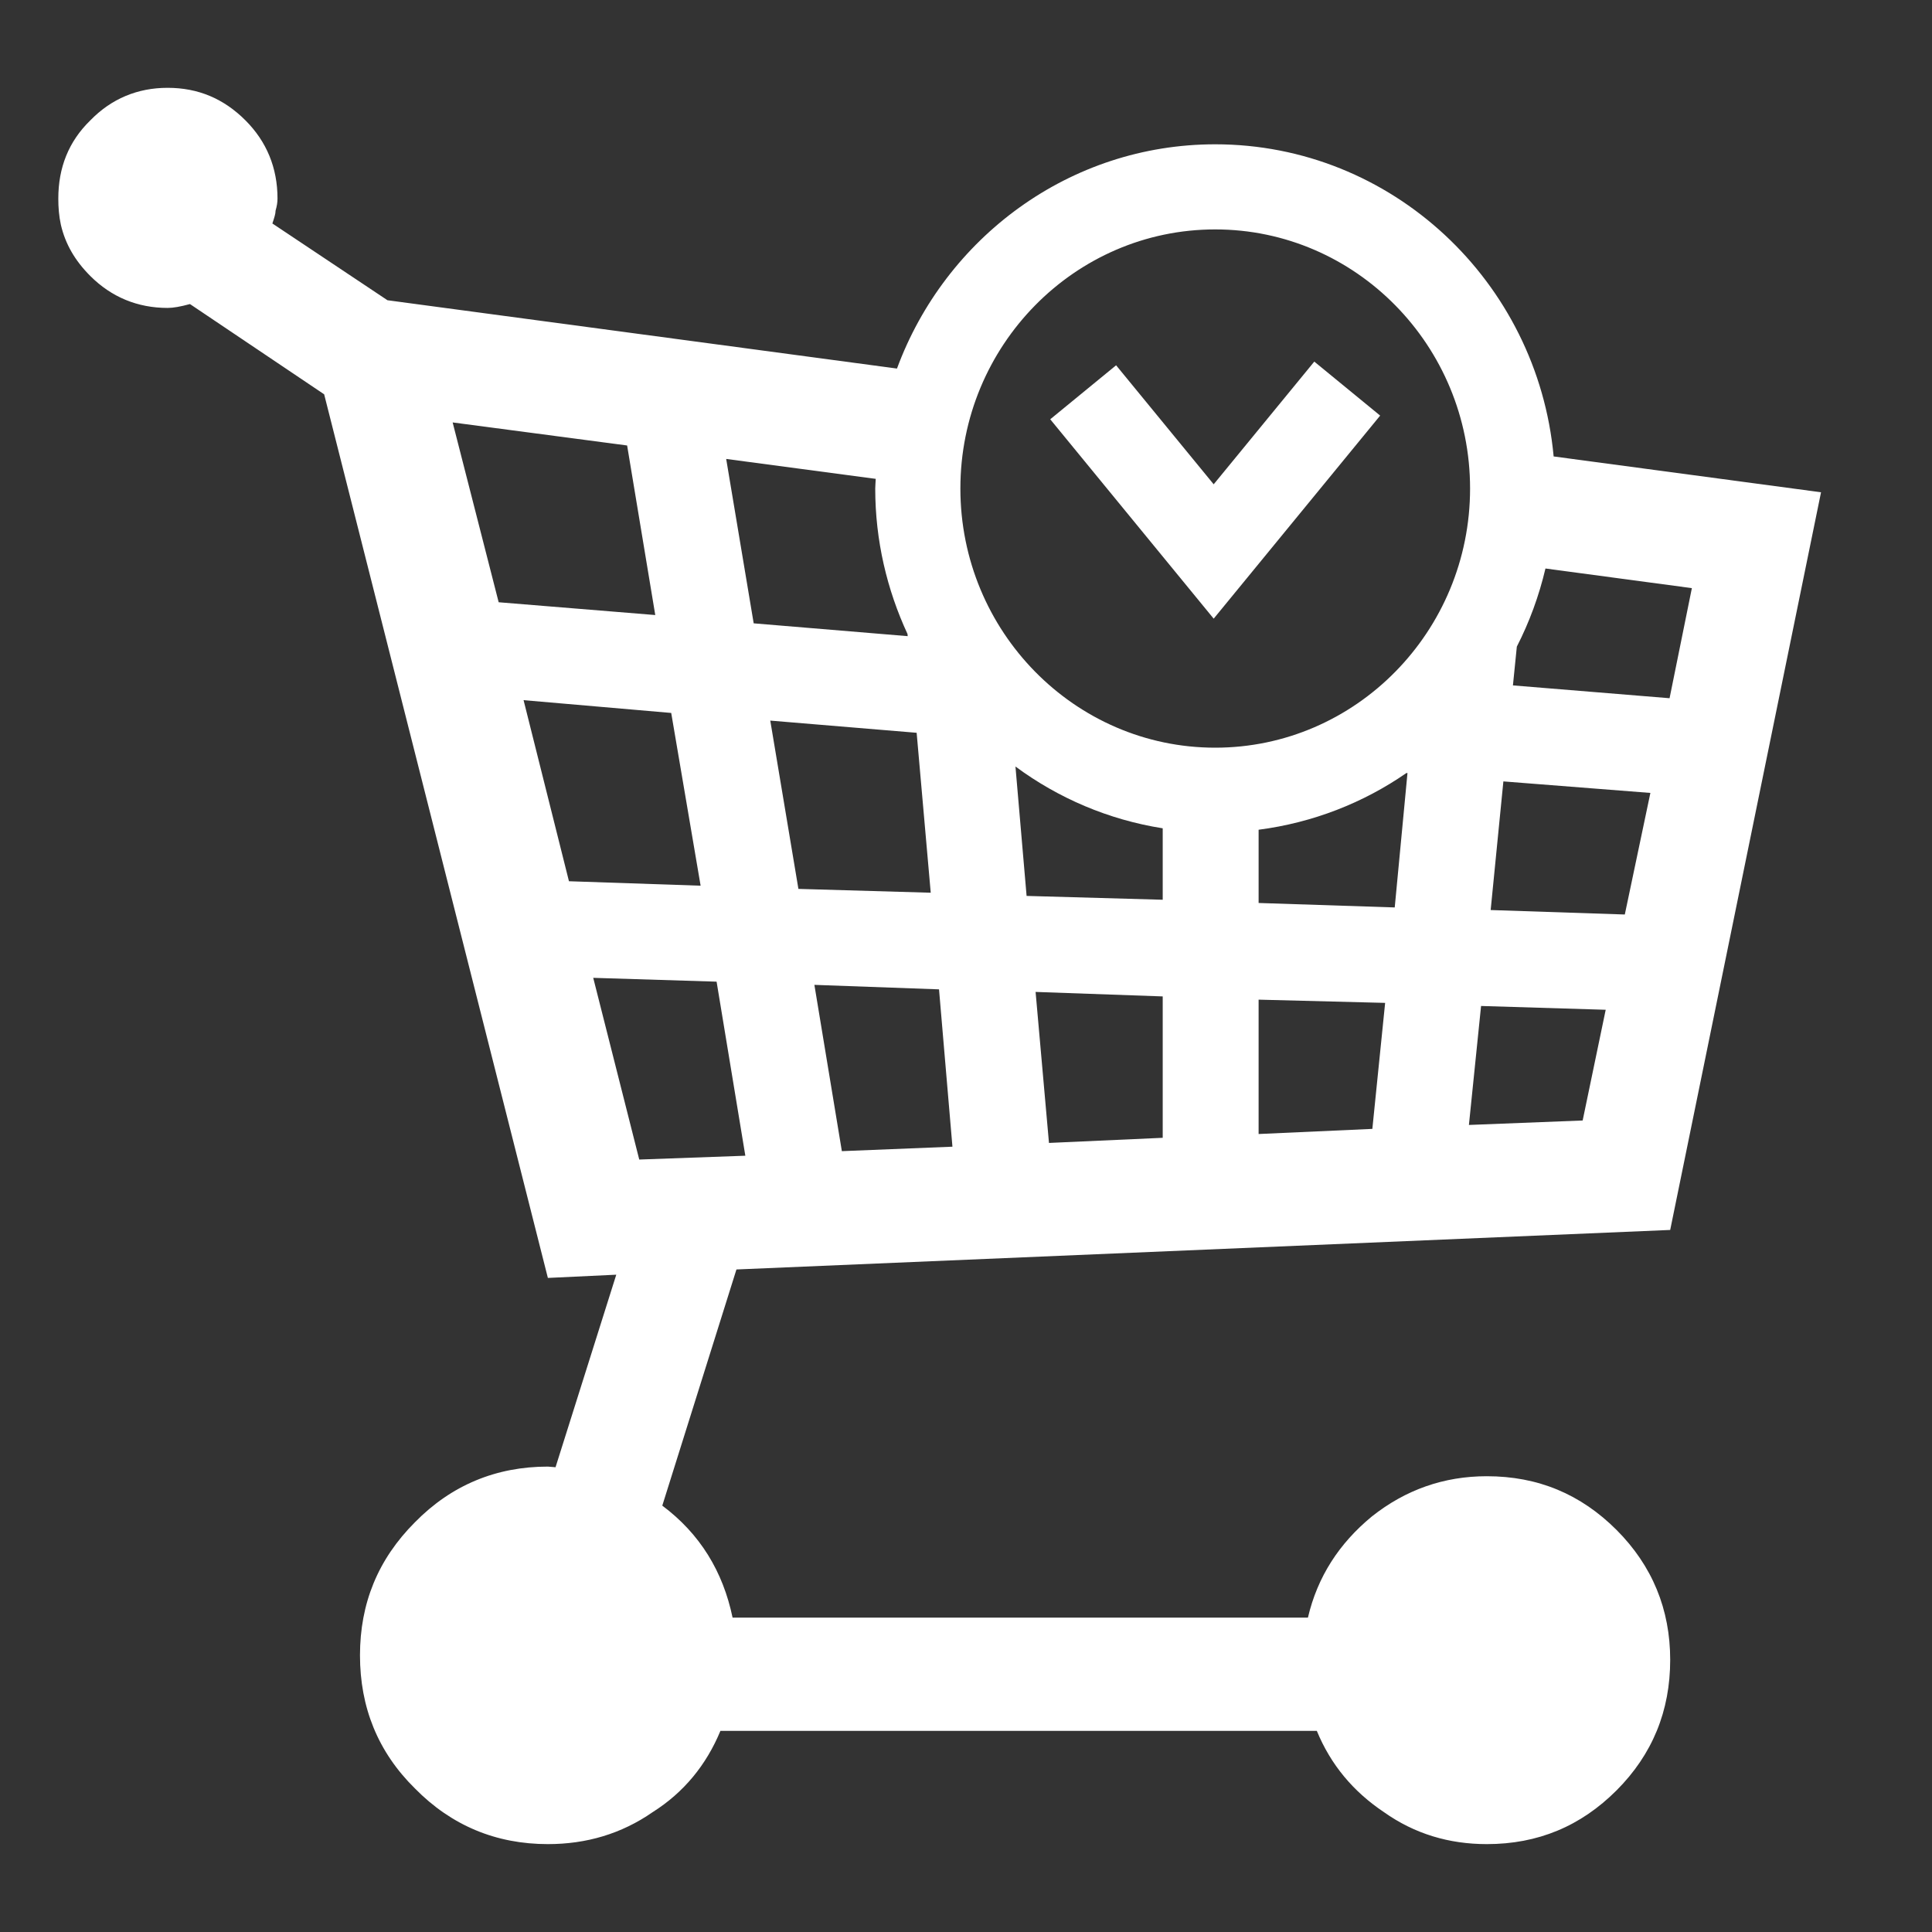
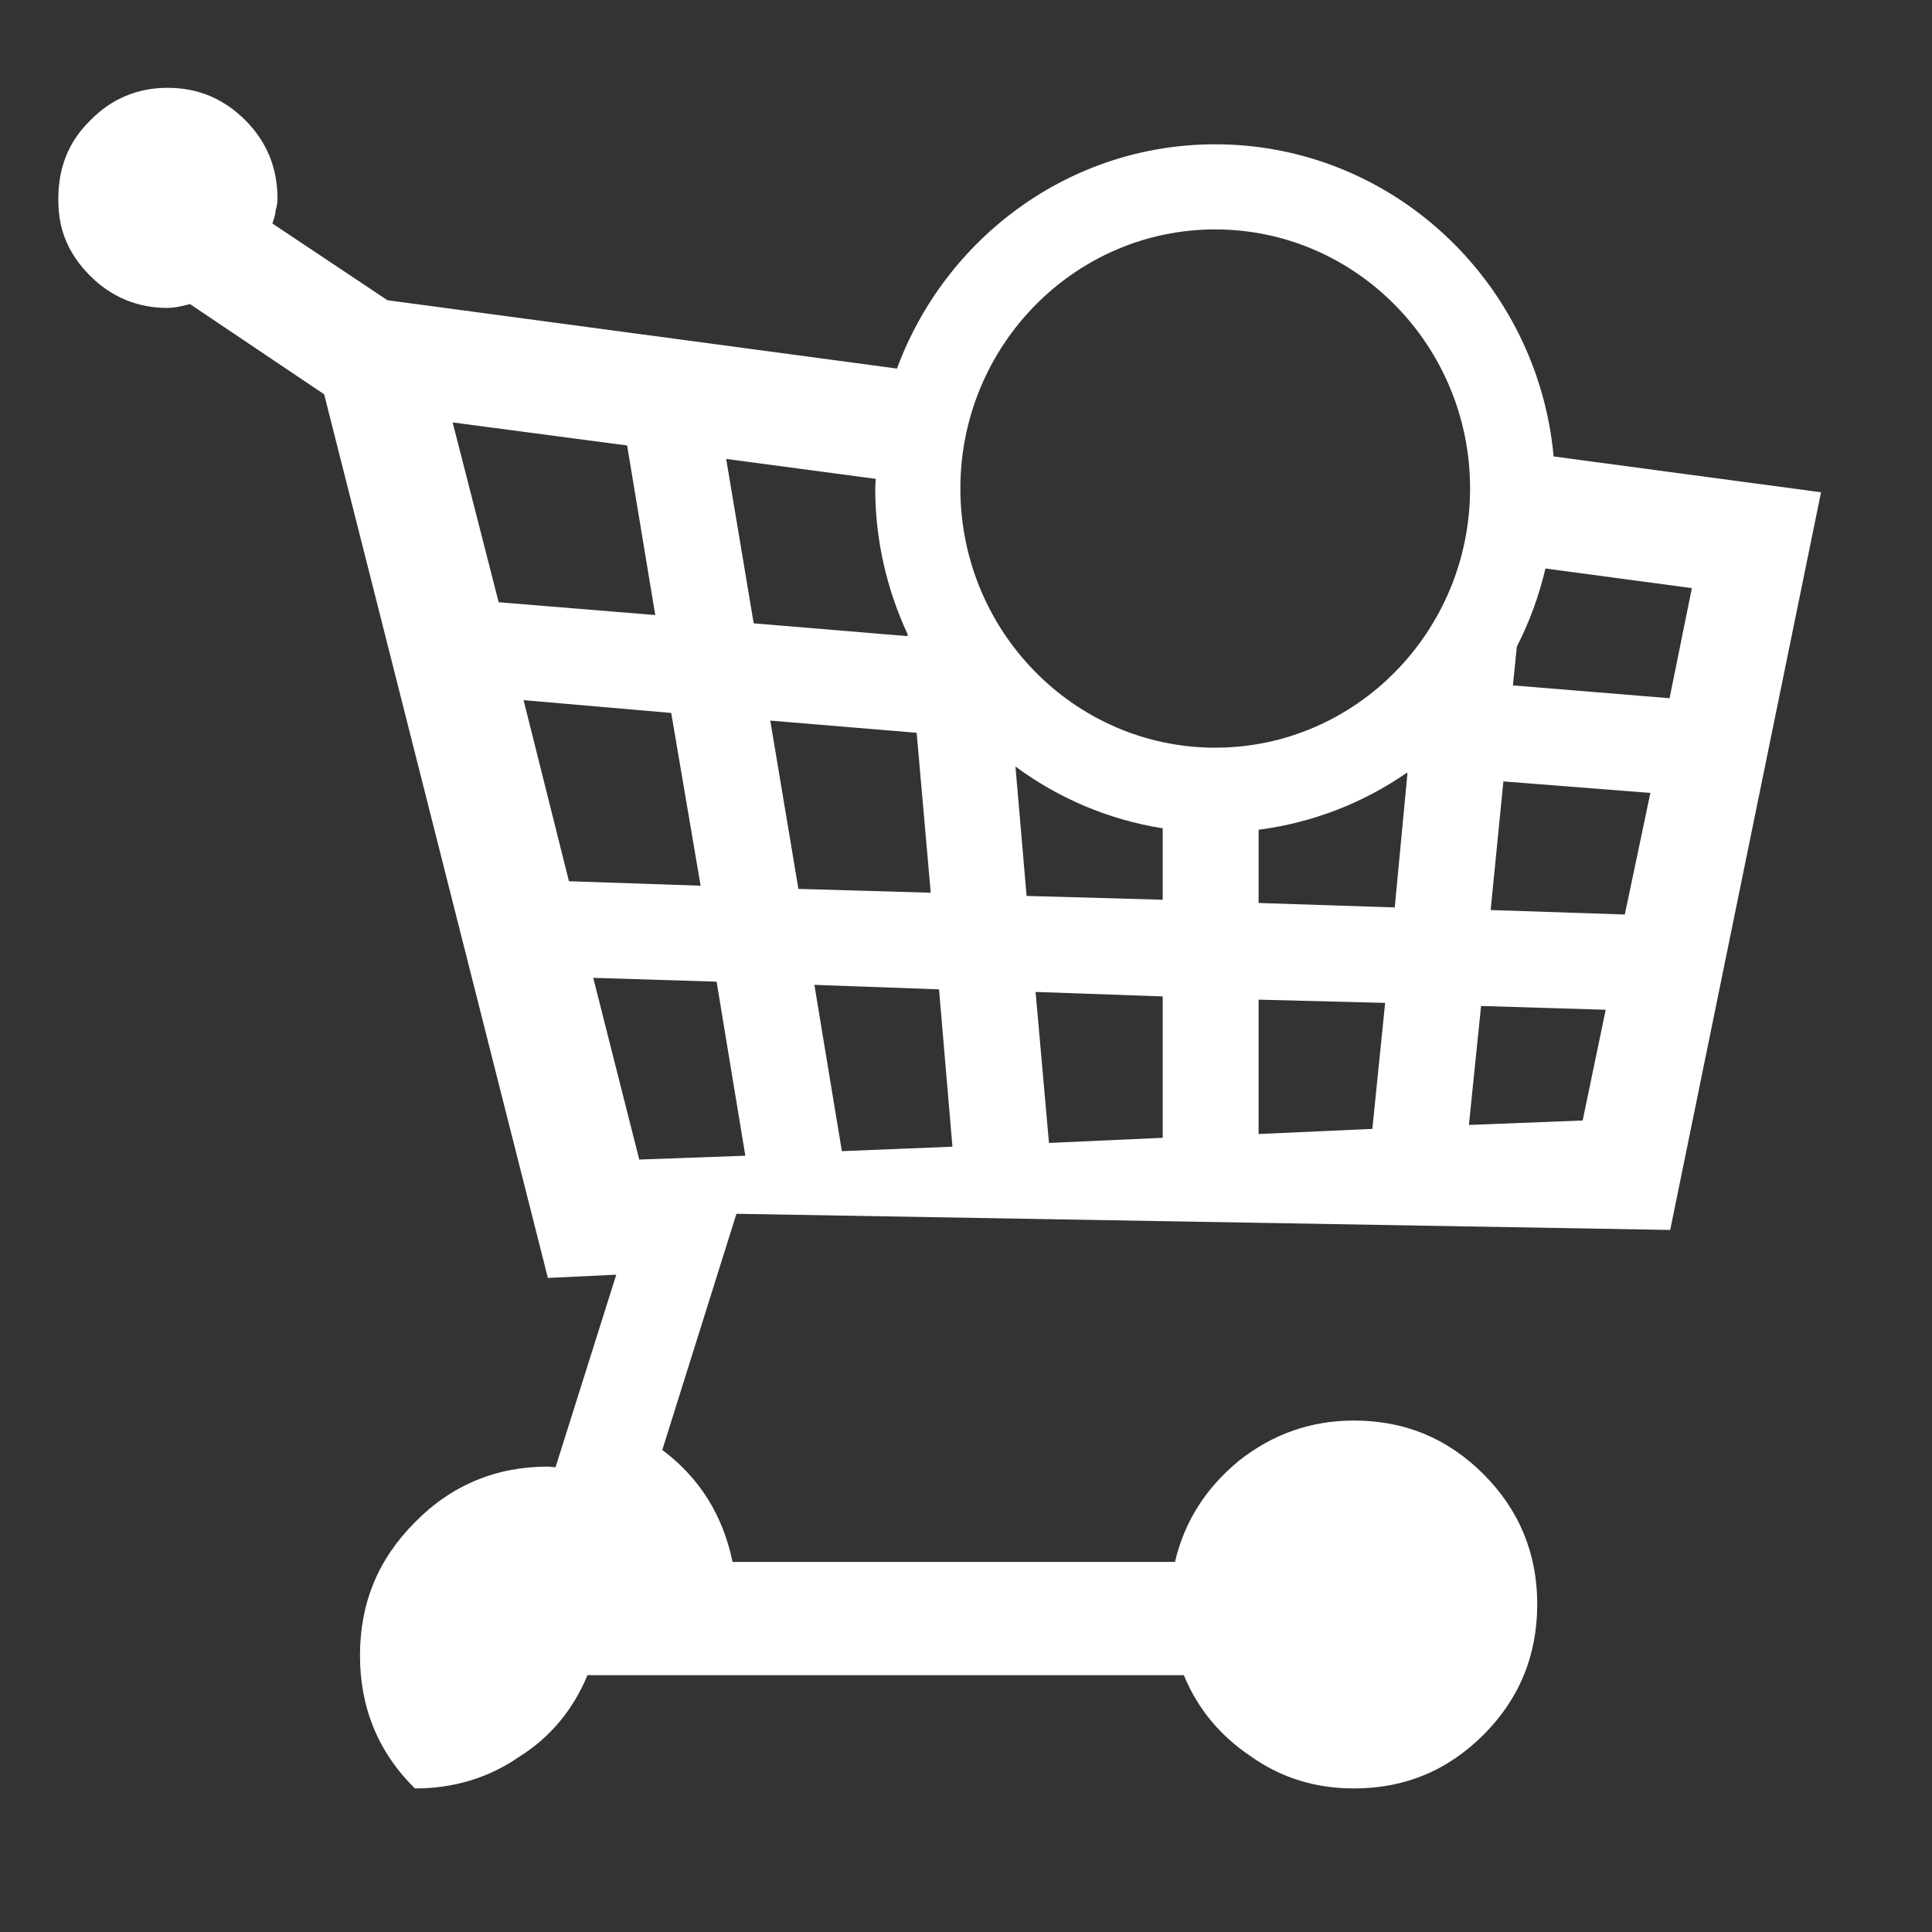
<svg xmlns="http://www.w3.org/2000/svg" version="1.2" baseProfile="tiny" id="Ebene_1" x="0px" y="0px" width="55px" height="55px" viewBox="0 0 55 55" xml:space="preserve">
  <rect x="0" y="0" width="55" height="55" fill="#333333" stroke="none" />
  <g>
-     <path fill="#FFFFFF" d="M47.547,35.014l4.294-21l-7.612-1.02c-0.459-4.977-4.603-8.886-9.635-8.886   c-4.146,0-7.685,2.662-9.059,6.384L11.03,8.547L7.754,6.362c0.054-0.164,0.091-0.273,0.091-0.365C7.882,5.87,7.9,5.761,7.9,5.652   c0-0.875-0.31-1.621-0.91-2.223C6.372,2.81,5.644,2.5,4.771,2.5c-0.855,0-1.601,0.31-2.202,0.929   C1.951,4.031,1.66,4.777,1.66,5.652c0,0.255,0.018,0.492,0.073,0.747c0.127,0.546,0.4,1.02,0.837,1.457   c0.6,0.601,1.346,0.91,2.201,0.91c0.164,0,0.364-0.036,0.637-0.11l3.82,2.569l6.369,25.155l1.947-0.092l-1.729,5.481l-0.218-0.018   c-1.474,0-2.747,0.527-3.785,1.585c-1.055,1.056-1.564,2.313-1.564,3.789s0.509,2.749,1.564,3.788   c1.038,1.057,2.311,1.585,3.785,1.585c1.092,0,2.093-0.292,2.984-0.911c0.892-0.564,1.528-1.348,1.928-2.313h16.978   c0.398,0.966,1.037,1.729,1.91,2.313c0.873,0.619,1.855,0.911,2.929,0.911c1.456,0,2.675-0.511,3.694-1.53   c1.019-1.021,1.527-2.259,1.527-3.716c0-1.438-0.51-2.678-1.527-3.698c-1.021-1.02-2.238-1.529-3.694-1.529   c-1.22,0-2.312,0.384-3.274,1.147c-0.928,0.765-1.546,1.714-1.818,2.878H20.855c-0.273-1.313-0.928-2.386-2.001-3.188l2.111-6.723   L47.547,35.014z M21.928,20.514l4.167,0.347l0.401,4.553l-3.767-0.109L21.928,20.514z M23.966,32.771l-0.782-4.734l3.548,0.128   l0.382,4.479L23.966,32.771z M33.1,32.391l-3.238,0.146l-0.381-4.299l3.619,0.128V32.391z M29.225,25.505l-0.317-3.684   c1.216,0.899,2.644,1.515,4.192,1.759v2.034L29.225,25.505z M39.068,32.137l-3.238,0.146v-3.825l3.602,0.092L39.068,32.137z    M39.705,25.833l-3.875-0.127v-2.085c1.544-0.2,2.979-0.764,4.209-1.615l0.029,0.002L39.705,25.833z M45.055,31.898l-3.238,0.127   l0.346-3.387l3.548,0.108L45.055,31.898z M46.255,26.034l-3.819-0.127l0.362-3.662l4.185,0.328L46.255,26.034z M47.529,19.877   l-4.459-0.365l0.111-1.104c0.357-0.697,0.631-1.442,0.815-2.224l4.168,0.559L47.529,19.877z M34.594,6.531   c4.002,0,7.256,3.309,7.256,7.376c0,4.069-3.254,7.378-7.256,7.378c-4,0-7.254-3.31-7.254-7.378   C27.34,9.84,30.594,6.531,34.594,6.531z M24.93,13.632c-0.002,0.093-0.014,0.183-0.014,0.275c0,1.481,0.335,2.882,0.919,4.142   l0.005,0.061l-4.384-0.365l-0.783-4.68L24.93,13.632z M12.886,12.026l4.967,0.656l0.801,4.827l-4.458-0.364L12.886,12.026z    M14.905,19.932l4.203,0.364l0.837,4.918l-3.748-0.127L14.905,19.932z M18.198,33.01l-1.31-5.173l3.512,0.109l0.818,4.955   L18.198,33.01z" />
-     <polygon fill="#FFFFFF" points="39.29,11.831 37.415,10.294 34.551,13.787 31.773,10.399 29.898,11.936 34.551,17.612  " />
+     <path fill="#FFFFFF" d="M47.547,35.014l4.294-21l-7.612-1.02c-0.459-4.977-4.603-8.886-9.635-8.886   c-4.146,0-7.685,2.662-9.059,6.384L11.03,8.547L7.754,6.362c0.054-0.164,0.091-0.273,0.091-0.365C7.882,5.87,7.9,5.761,7.9,5.652   c0-0.875-0.31-1.621-0.91-2.223C6.372,2.81,5.644,2.5,4.771,2.5c-0.855,0-1.601,0.31-2.202,0.929   C1.951,4.031,1.66,4.777,1.66,5.652c0,0.255,0.018,0.492,0.073,0.747c0.127,0.546,0.4,1.02,0.837,1.457   c0.6,0.601,1.346,0.91,2.201,0.91c0.164,0,0.364-0.036,0.637-0.11l3.82,2.569l6.369,25.155l1.947-0.092l-1.729,5.481l-0.218-0.018   c-1.474,0-2.747,0.527-3.785,1.585c-1.055,1.056-1.564,2.313-1.564,3.789s0.509,2.749,1.564,3.788   c1.092,0,2.093-0.292,2.984-0.911c0.892-0.564,1.528-1.348,1.928-2.313h16.978   c0.398,0.966,1.037,1.729,1.91,2.313c0.873,0.619,1.855,0.911,2.929,0.911c1.456,0,2.675-0.511,3.694-1.53   c1.019-1.021,1.527-2.259,1.527-3.716c0-1.438-0.51-2.678-1.527-3.698c-1.021-1.02-2.238-1.529-3.694-1.529   c-1.22,0-2.312,0.384-3.274,1.147c-0.928,0.765-1.546,1.714-1.818,2.878H20.855c-0.273-1.313-0.928-2.386-2.001-3.188l2.111-6.723   L47.547,35.014z M21.928,20.514l4.167,0.347l0.401,4.553l-3.767-0.109L21.928,20.514z M23.966,32.771l-0.782-4.734l3.548,0.128   l0.382,4.479L23.966,32.771z M33.1,32.391l-3.238,0.146l-0.381-4.299l3.619,0.128V32.391z M29.225,25.505l-0.317-3.684   c1.216,0.899,2.644,1.515,4.192,1.759v2.034L29.225,25.505z M39.068,32.137l-3.238,0.146v-3.825l3.602,0.092L39.068,32.137z    M39.705,25.833l-3.875-0.127v-2.085c1.544-0.2,2.979-0.764,4.209-1.615l0.029,0.002L39.705,25.833z M45.055,31.898l-3.238,0.127   l0.346-3.387l3.548,0.108L45.055,31.898z M46.255,26.034l-3.819-0.127l0.362-3.662l4.185,0.328L46.255,26.034z M47.529,19.877   l-4.459-0.365l0.111-1.104c0.357-0.697,0.631-1.442,0.815-2.224l4.168,0.559L47.529,19.877z M34.594,6.531   c4.002,0,7.256,3.309,7.256,7.376c0,4.069-3.254,7.378-7.256,7.378c-4,0-7.254-3.31-7.254-7.378   C27.34,9.84,30.594,6.531,34.594,6.531z M24.93,13.632c-0.002,0.093-0.014,0.183-0.014,0.275c0,1.481,0.335,2.882,0.919,4.142   l0.005,0.061l-4.384-0.365l-0.783-4.68L24.93,13.632z M12.886,12.026l4.967,0.656l0.801,4.827l-4.458-0.364L12.886,12.026z    M14.905,19.932l4.203,0.364l0.837,4.918l-3.748-0.127L14.905,19.932z M18.198,33.01l-1.31-5.173l3.512,0.109l0.818,4.955   L18.198,33.01z" />
  </g>
</svg>